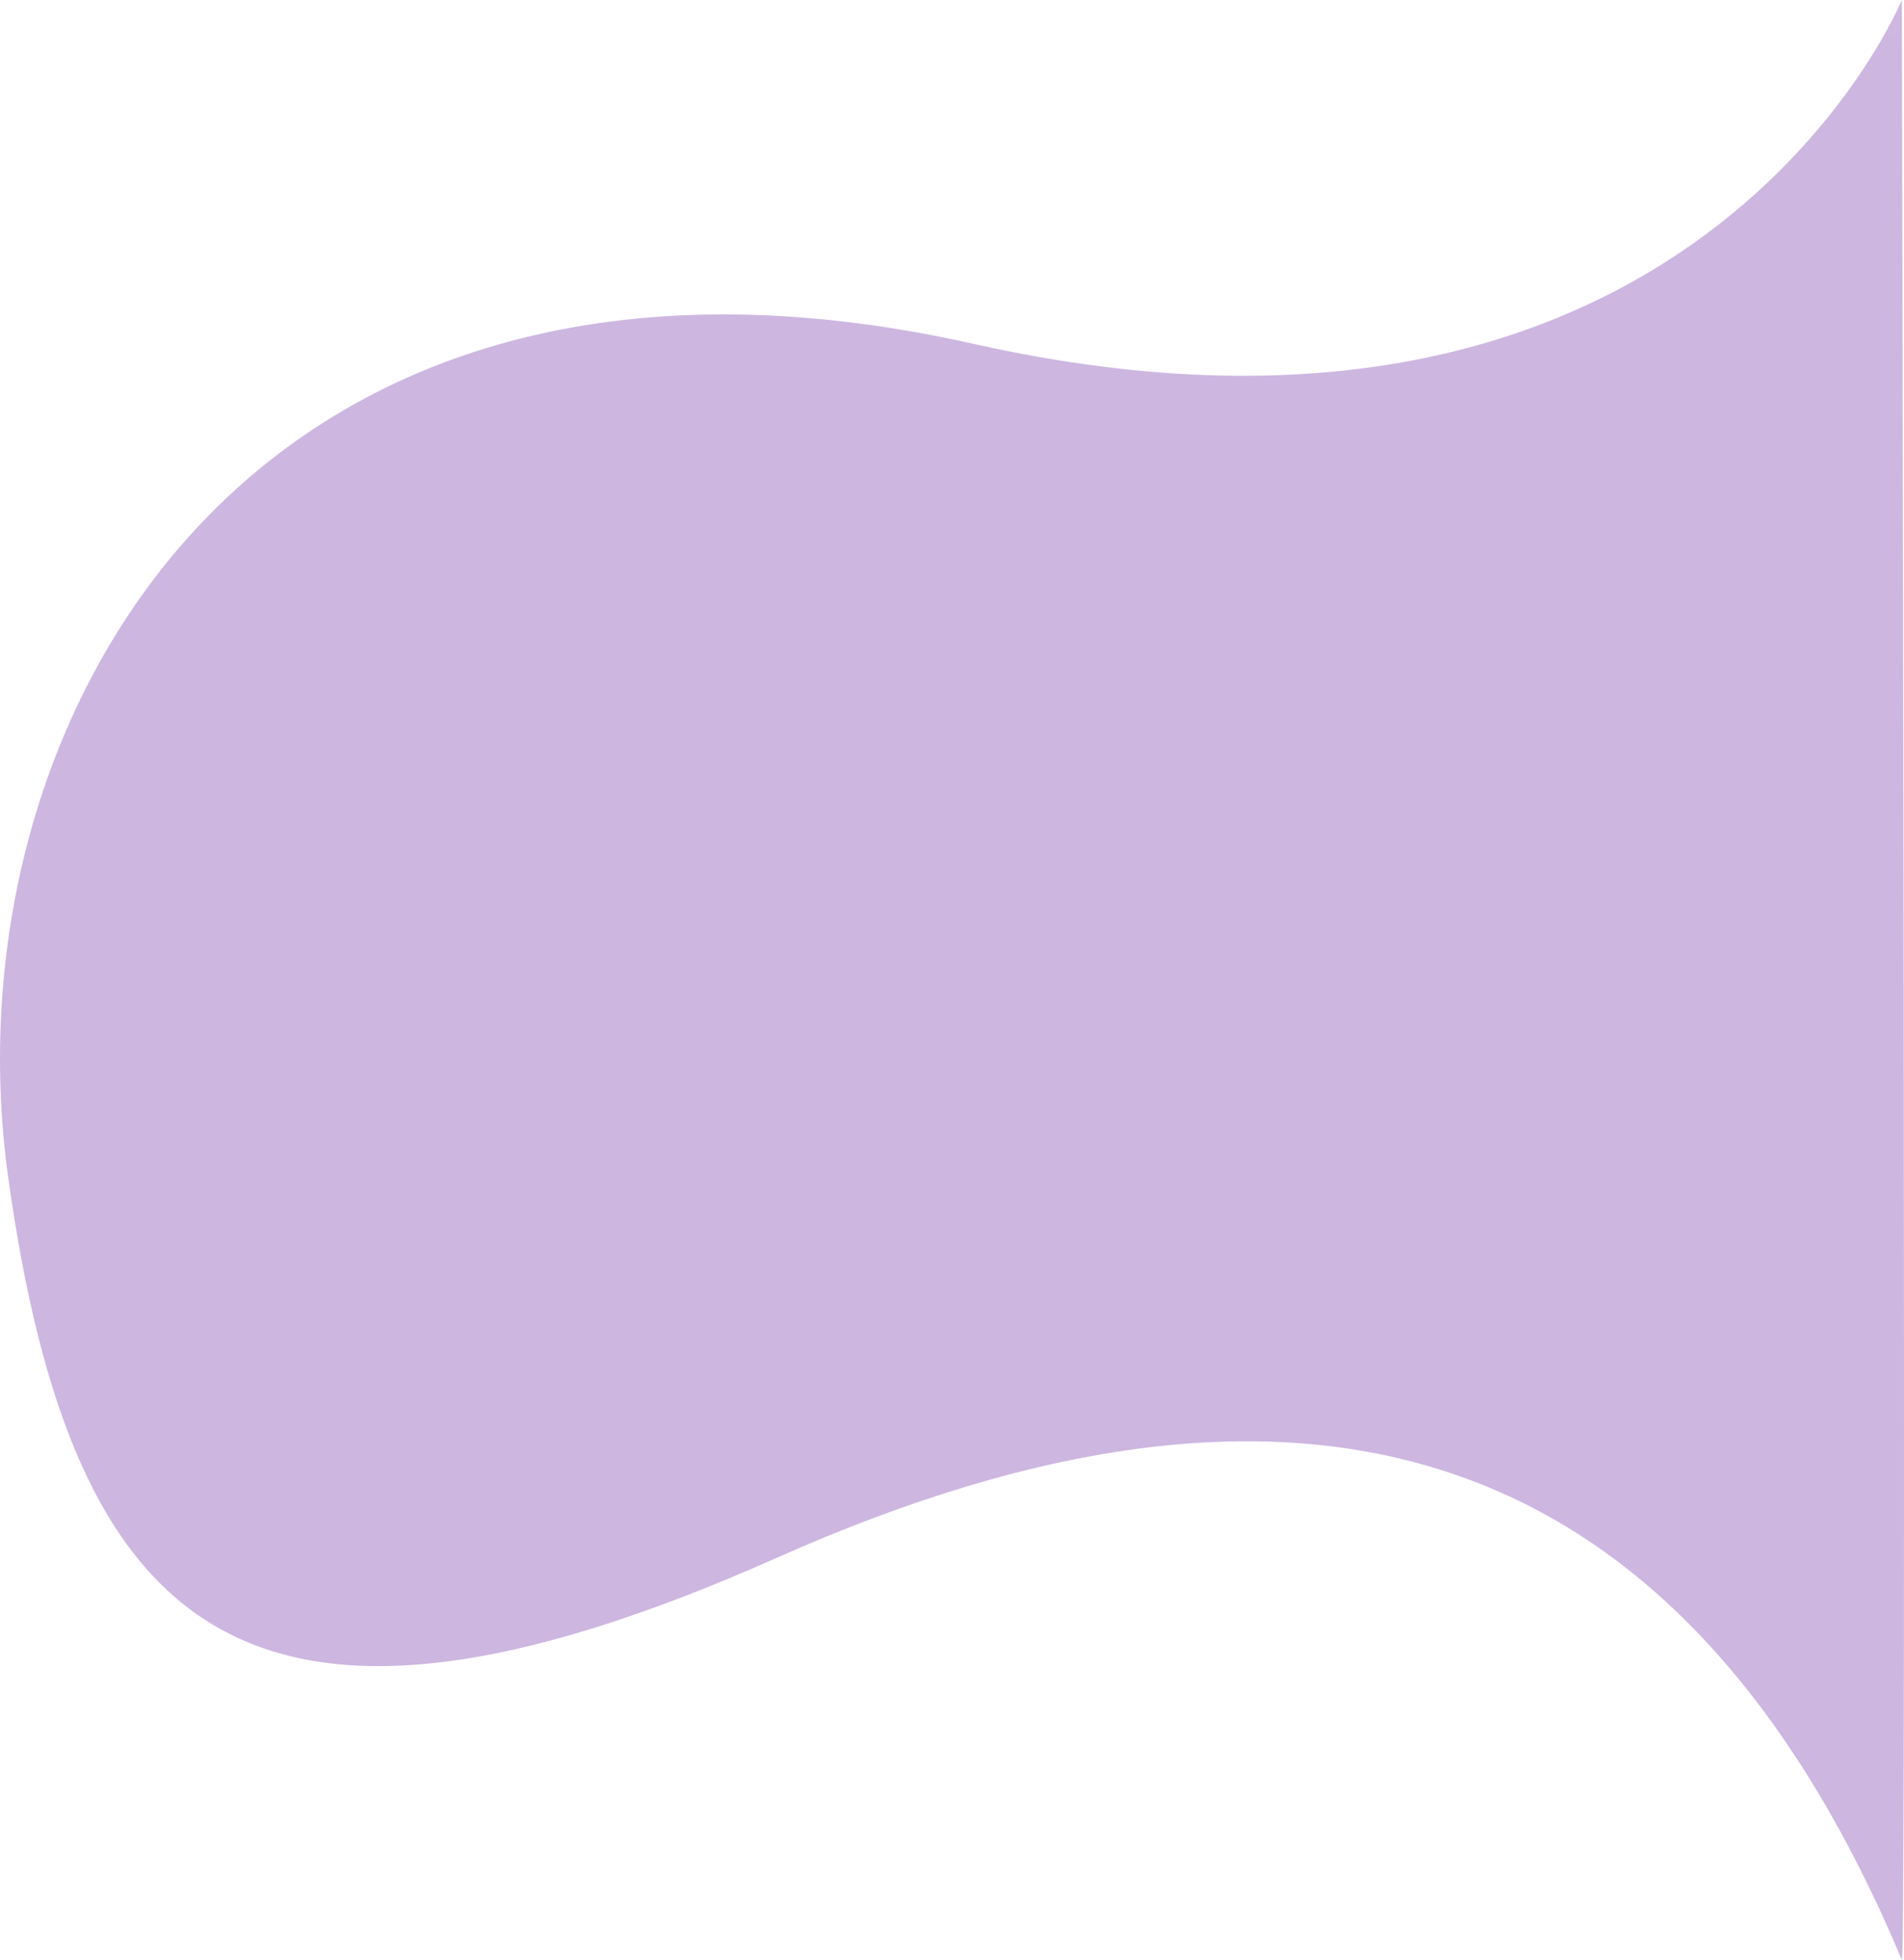
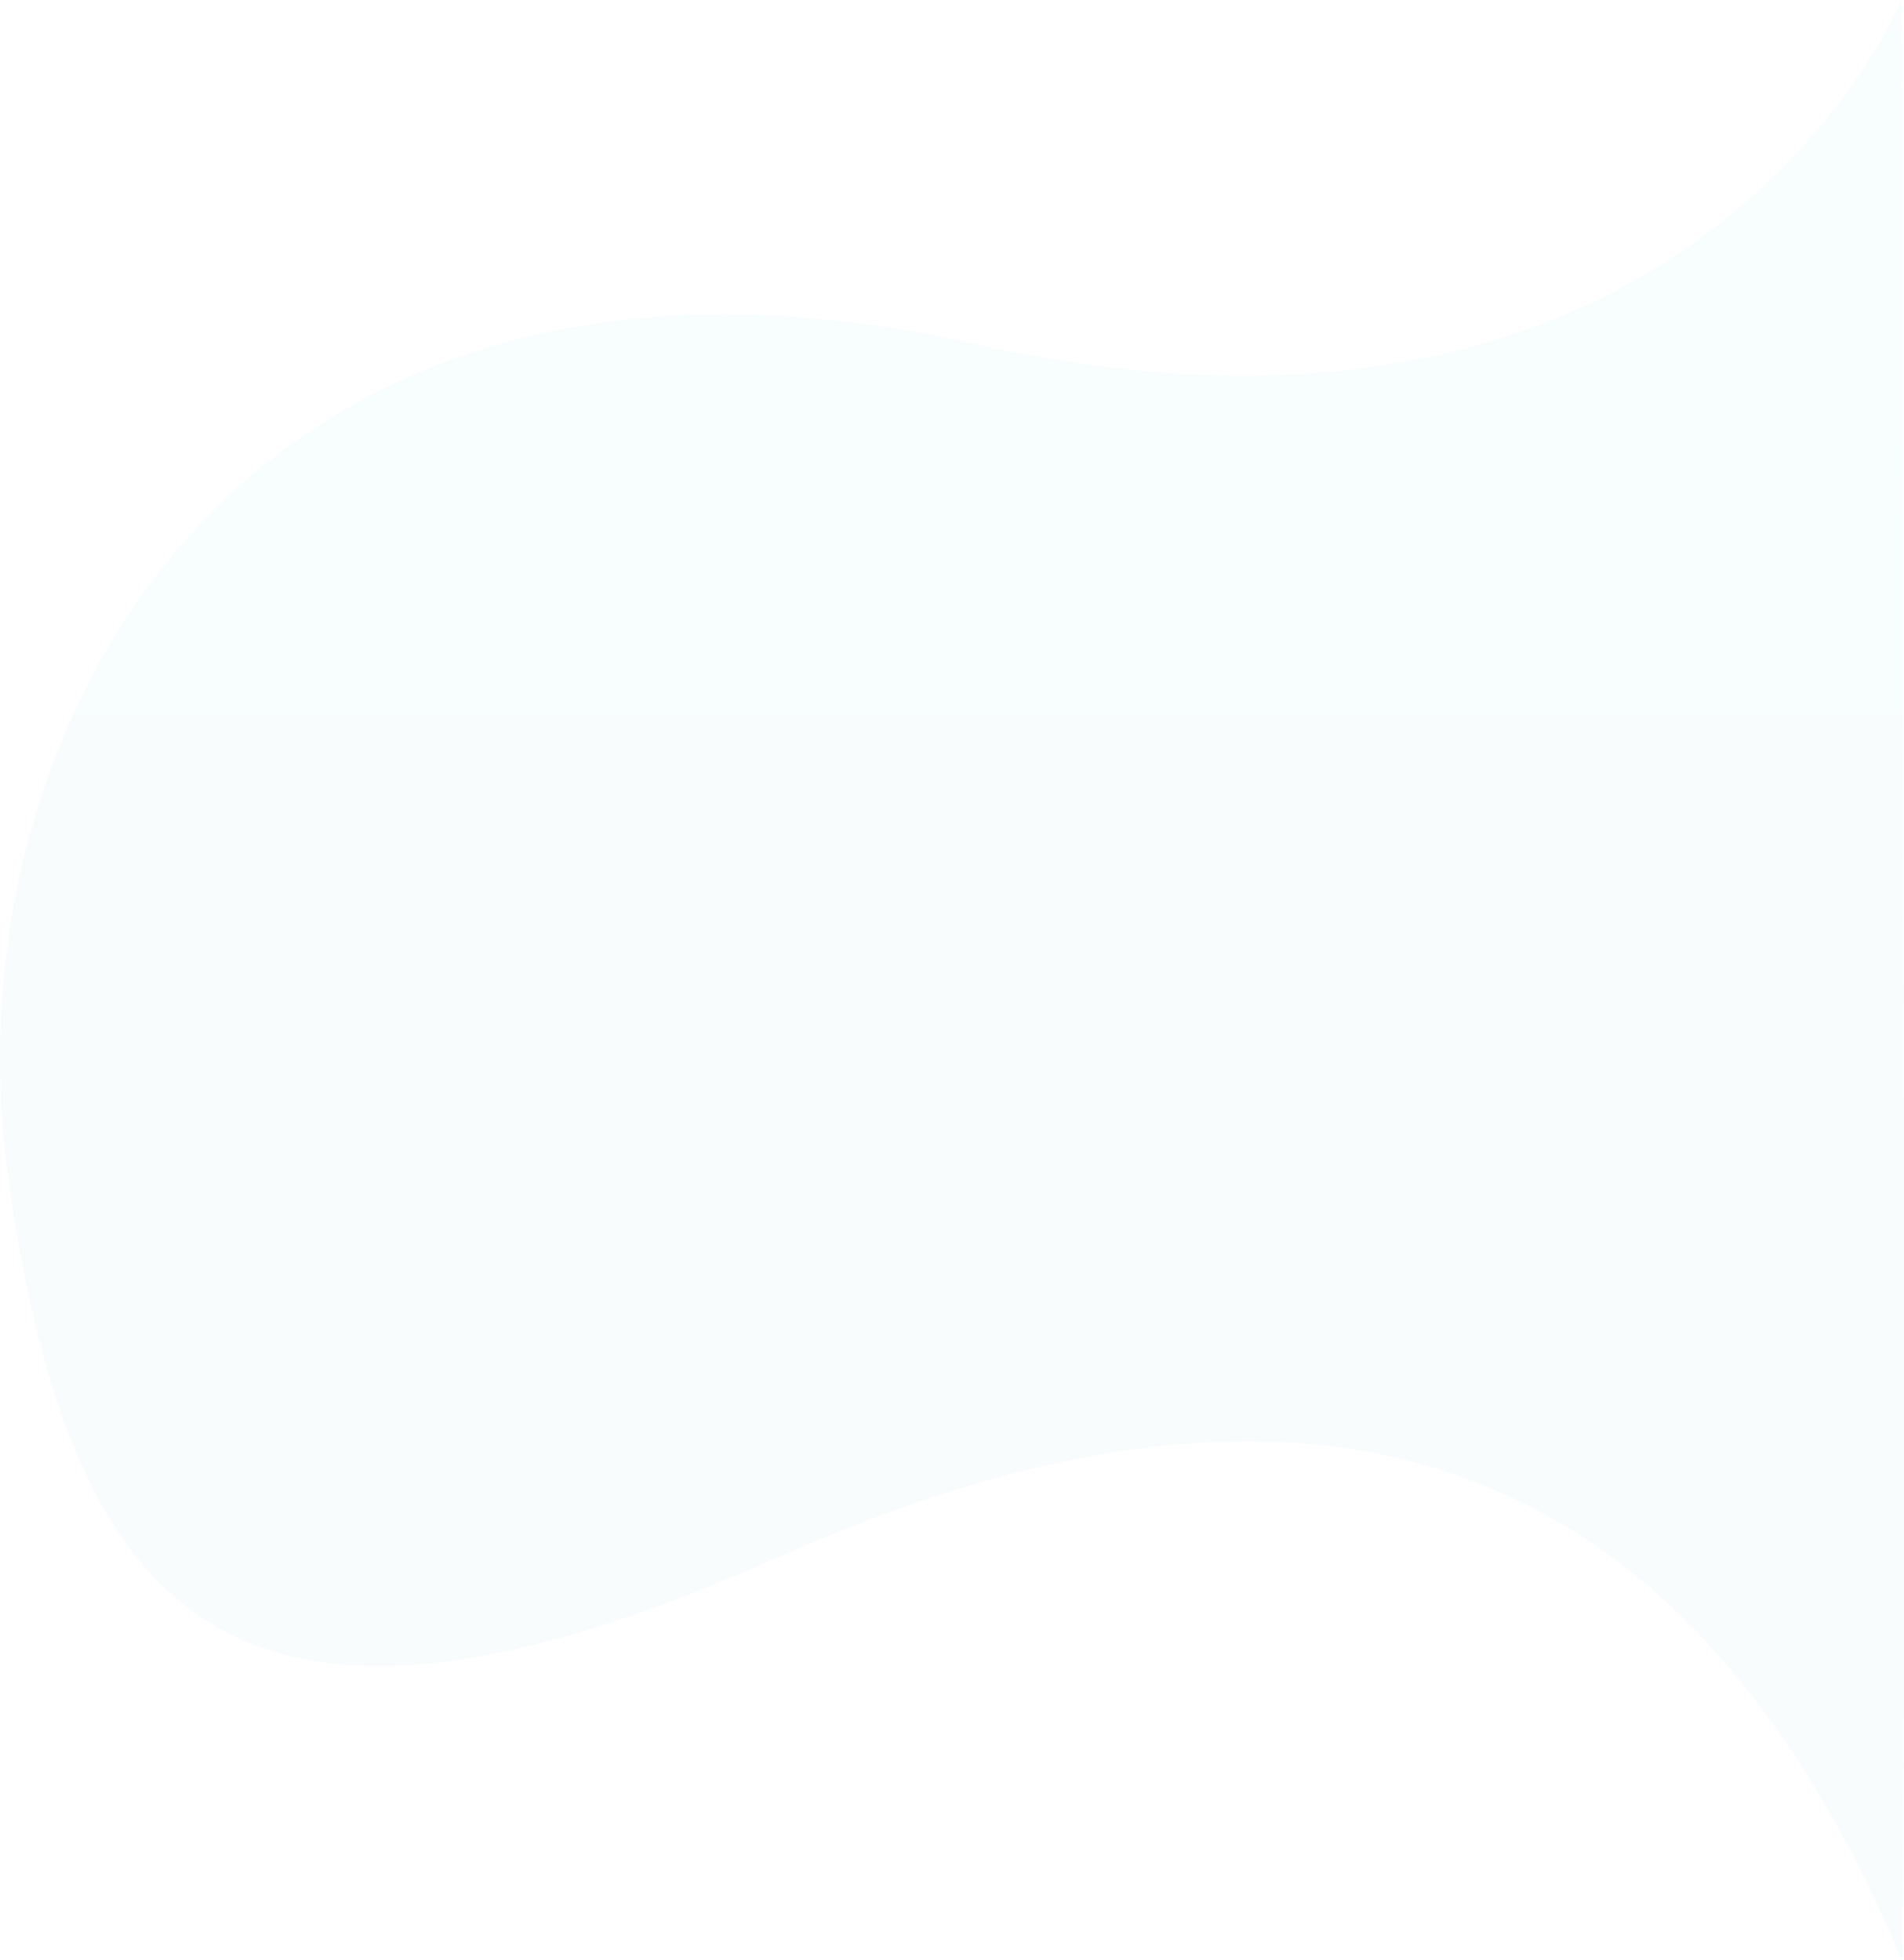
<svg xmlns="http://www.w3.org/2000/svg" id="Capa_1" viewBox="0 0 871.65 897.39">
  <defs>
    <style>.cls-1{fill:#600095;opacity:.28;}.cls-1,.cls-2{isolation:isolate;stroke-width:0px;}.cls-2{fill:url(#Degradado_sin_nombre);opacity:.03;}</style>
    <linearGradient id="Degradado_sin_nombre" x1="15.48" y1="745.44" x2="15.48" y2="744.44" gradientTransform="translate(-13059.97 668952.06) scale(871.65 -897.39)" gradientUnits="userSpaceOnUse">
      <stop offset="0" stop-color="#33c8c1" />
      <stop offset="1" stop-color="#119bd2" />
    </linearGradient>
  </defs>
  <path id="Path_187" class="cls-2" d="M870.67,0s-94.81,231.54-425.01,157.44S-25.45,329.55,3.75,539.11s109.33,282.11,352.12,174.07c242.79-108.04,414.69-54.08,514.8,184.21,2.21,1.69,0-897.39,0-897.39Z" />
-   <path id="Path_197" class="cls-1" d="M870.67,0s-94.81,231.54-425.01,157.44S-25.45,329.55,3.75,539.11s109.33,282.11,352.12,174.07c242.79-108.04,414.69-54.08,514.8,184.21,2.21,1.69,0-897.39,0-897.39Z" />
</svg>